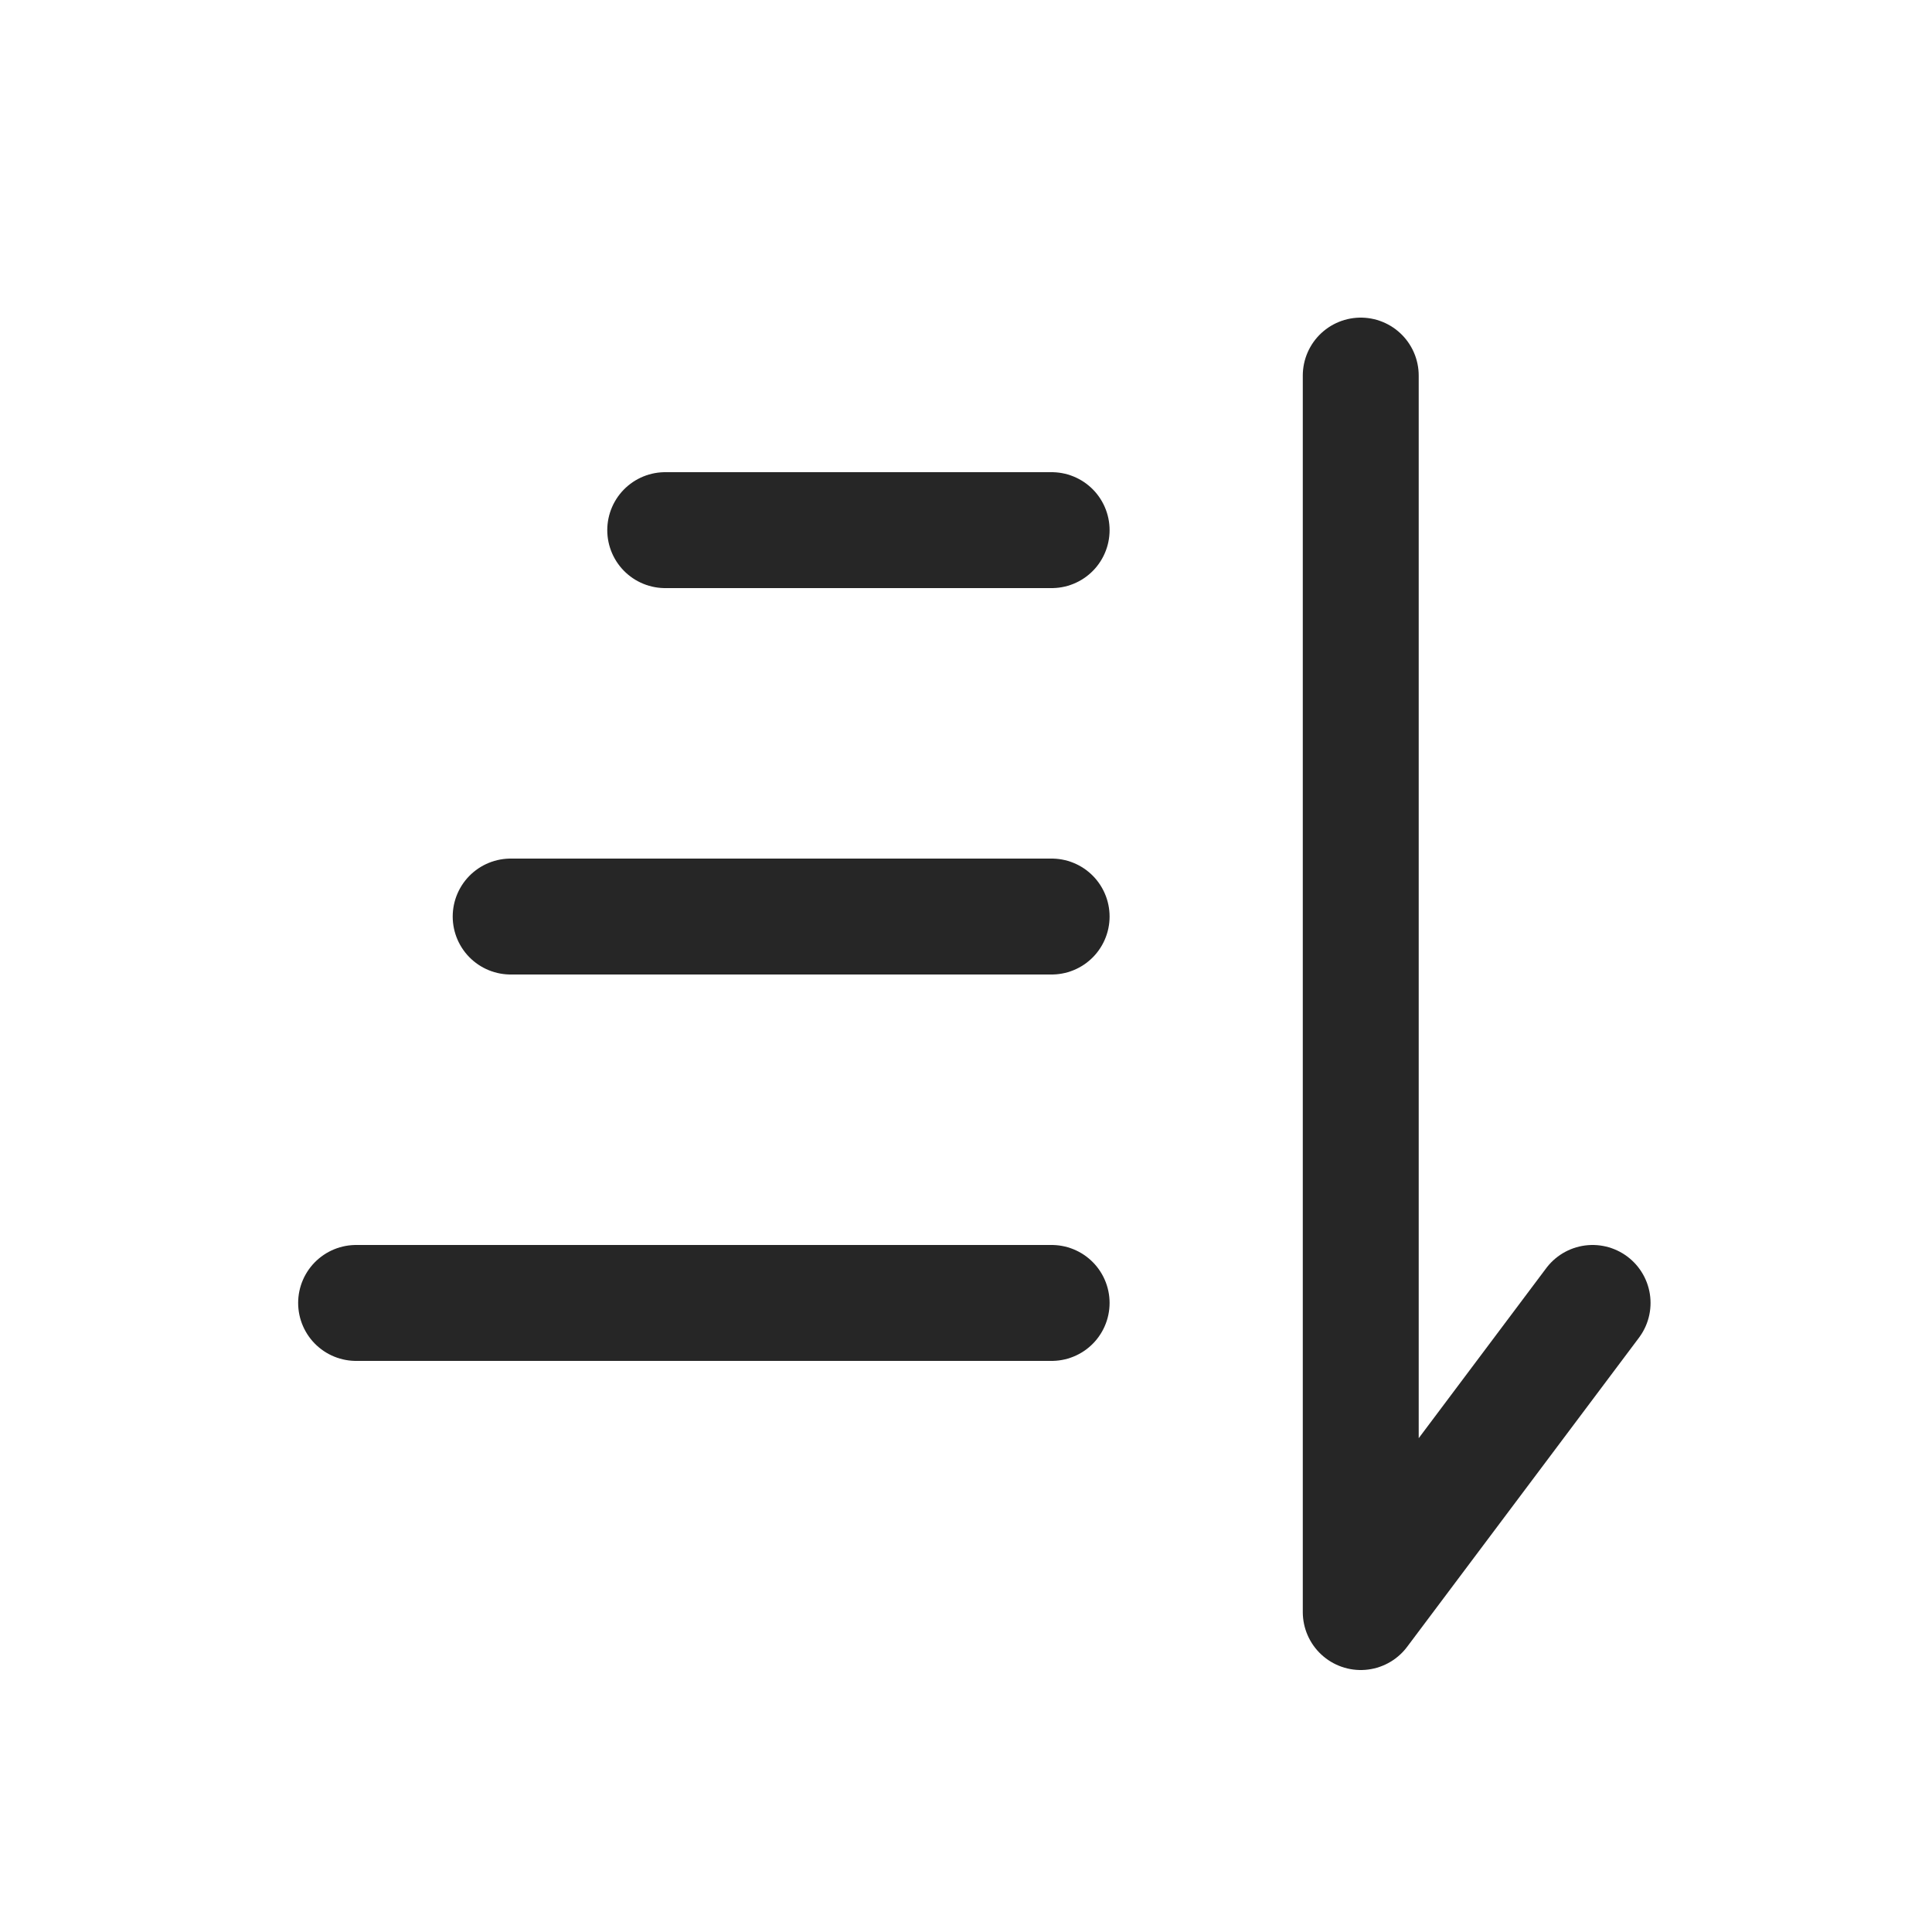
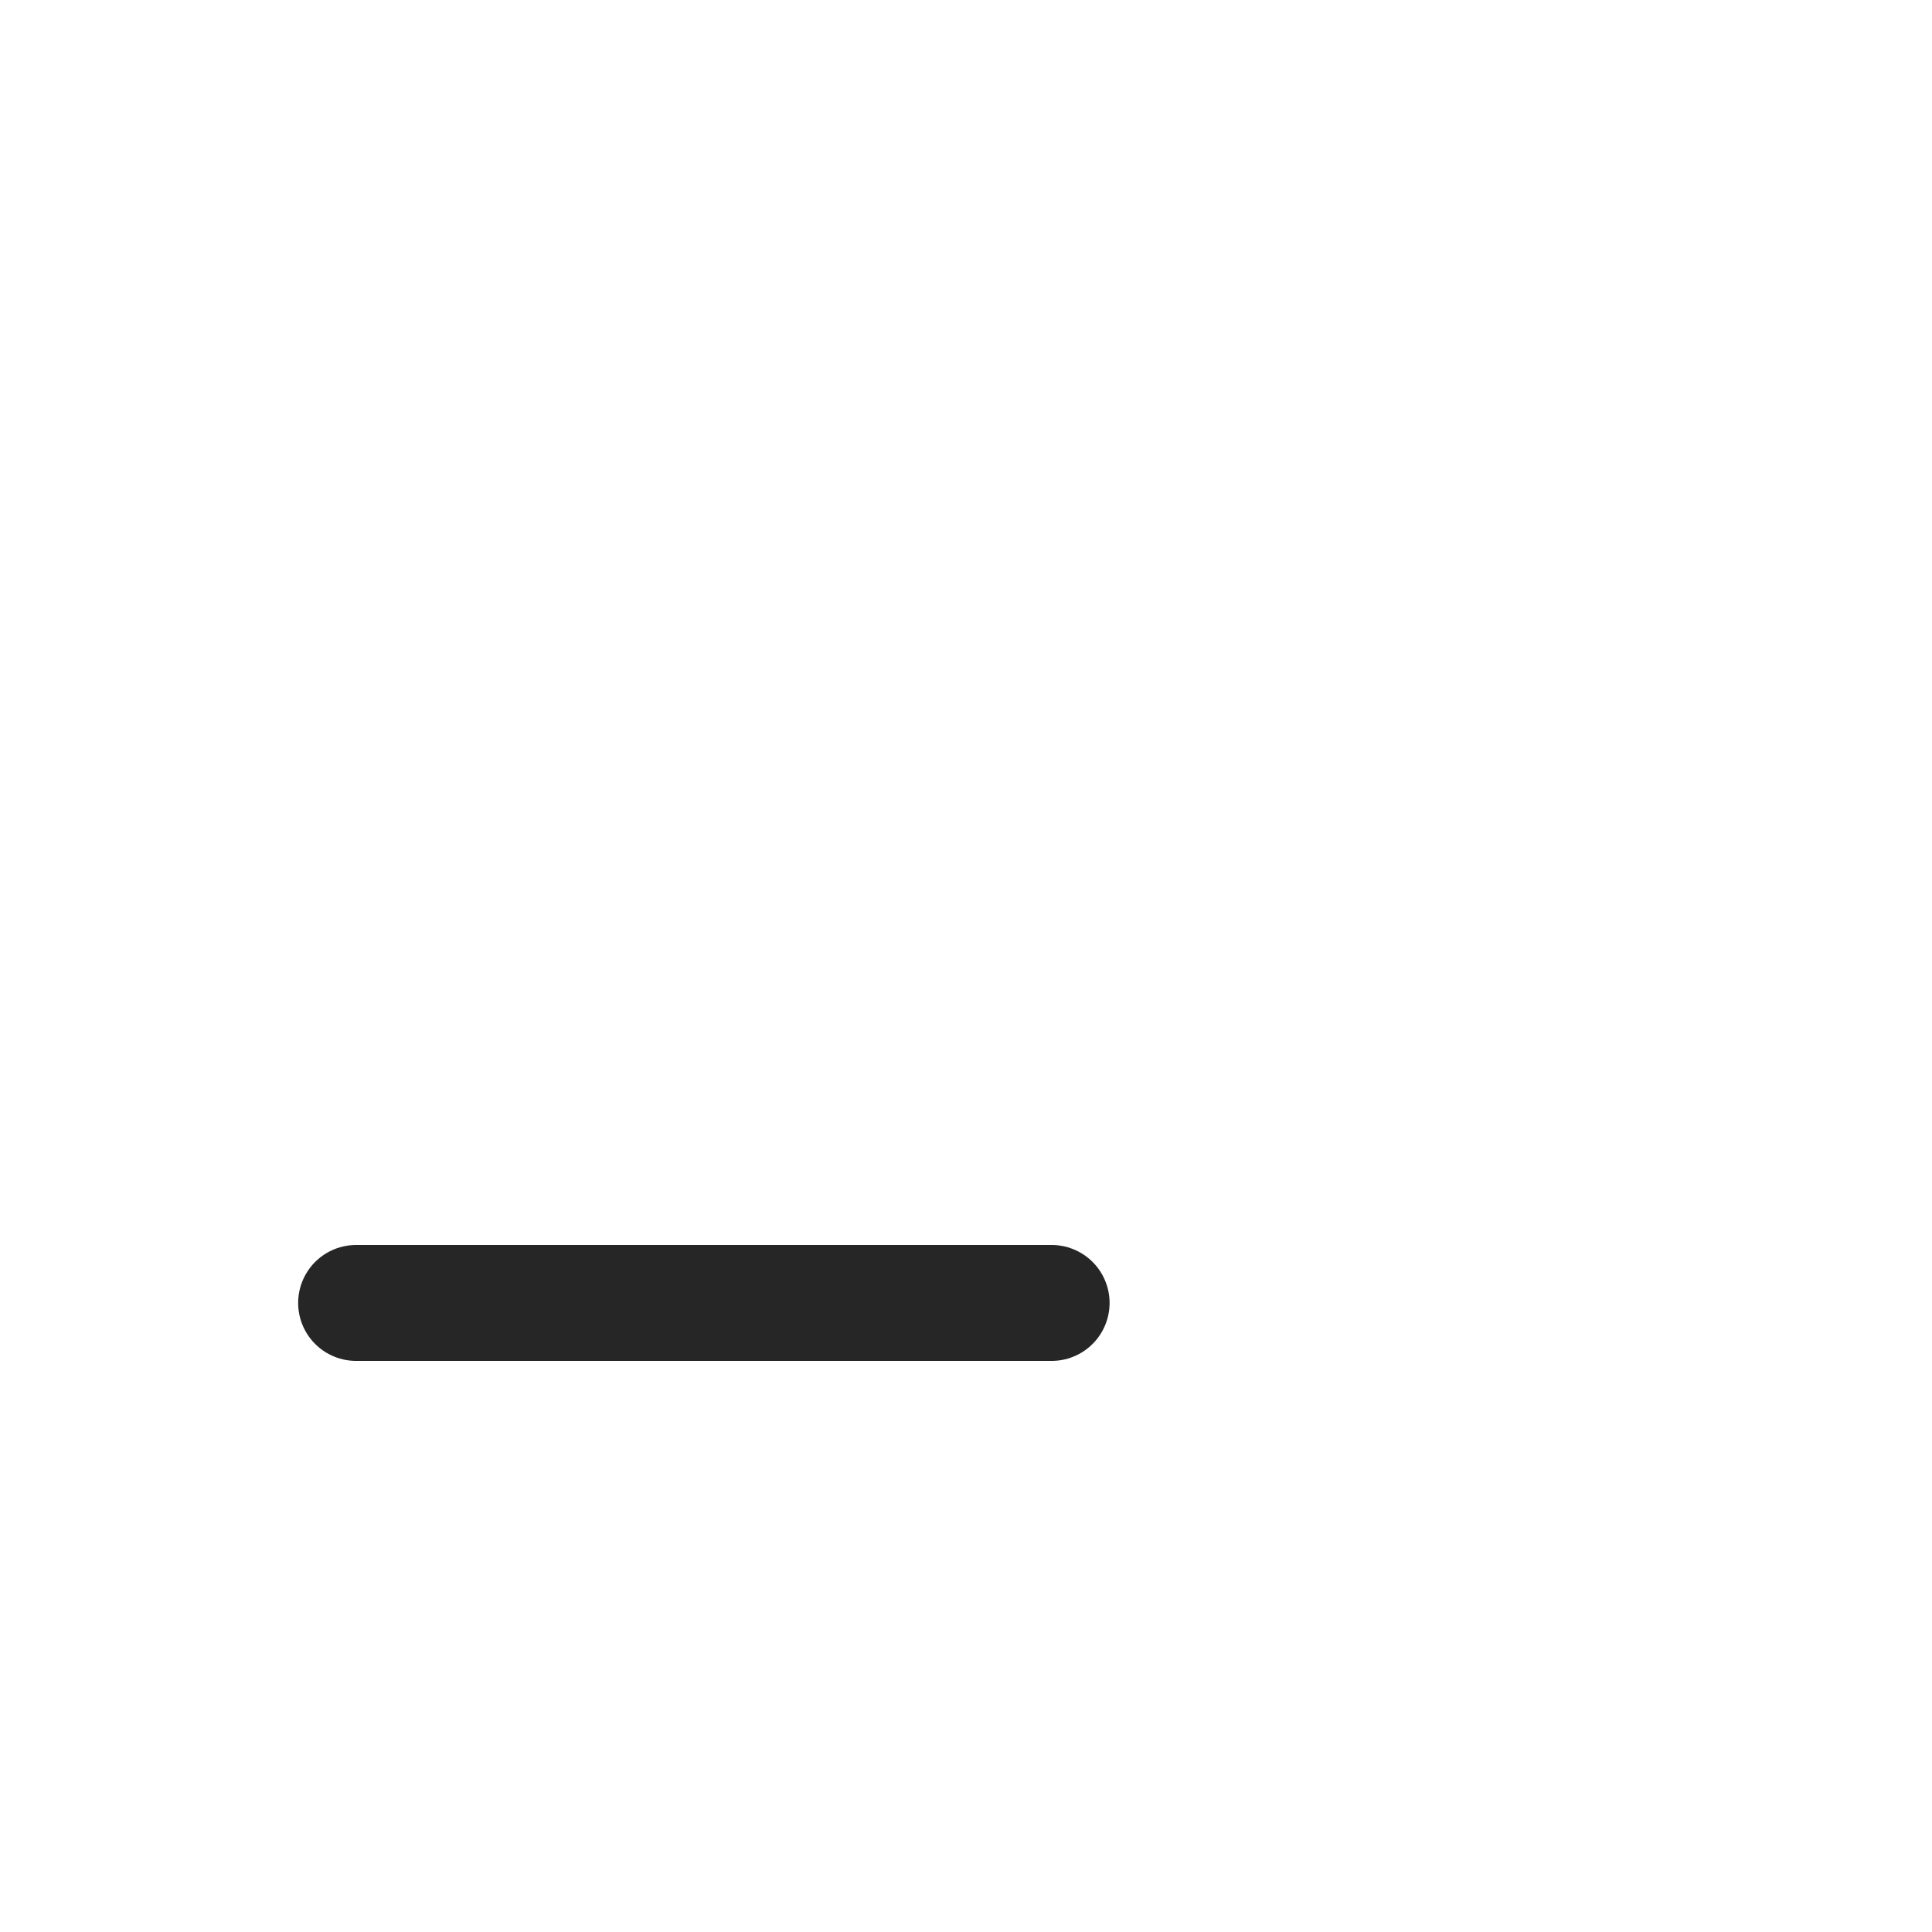
<svg xmlns="http://www.w3.org/2000/svg" width="25" height="25" viewBox="0 0 25 25" fill="none">
  <path d="M4.608 16.86H13.608" stroke="#262626" stroke-width="1.5" stroke-linecap="round" />
-   <path d="M6.608 11.86H13.608" stroke="#262626" stroke-width="1.5" stroke-linecap="round" />
-   <path d="M8.608 6.86L13.608 6.86" stroke="#262626" stroke-width="1.5" stroke-linecap="round" />
-   <path d="M17.608 4.86L17.608 20.86L20.608 16.86" stroke="#262626" stroke-width="1.5" stroke-linecap="round" stroke-linejoin="round" />
</svg>